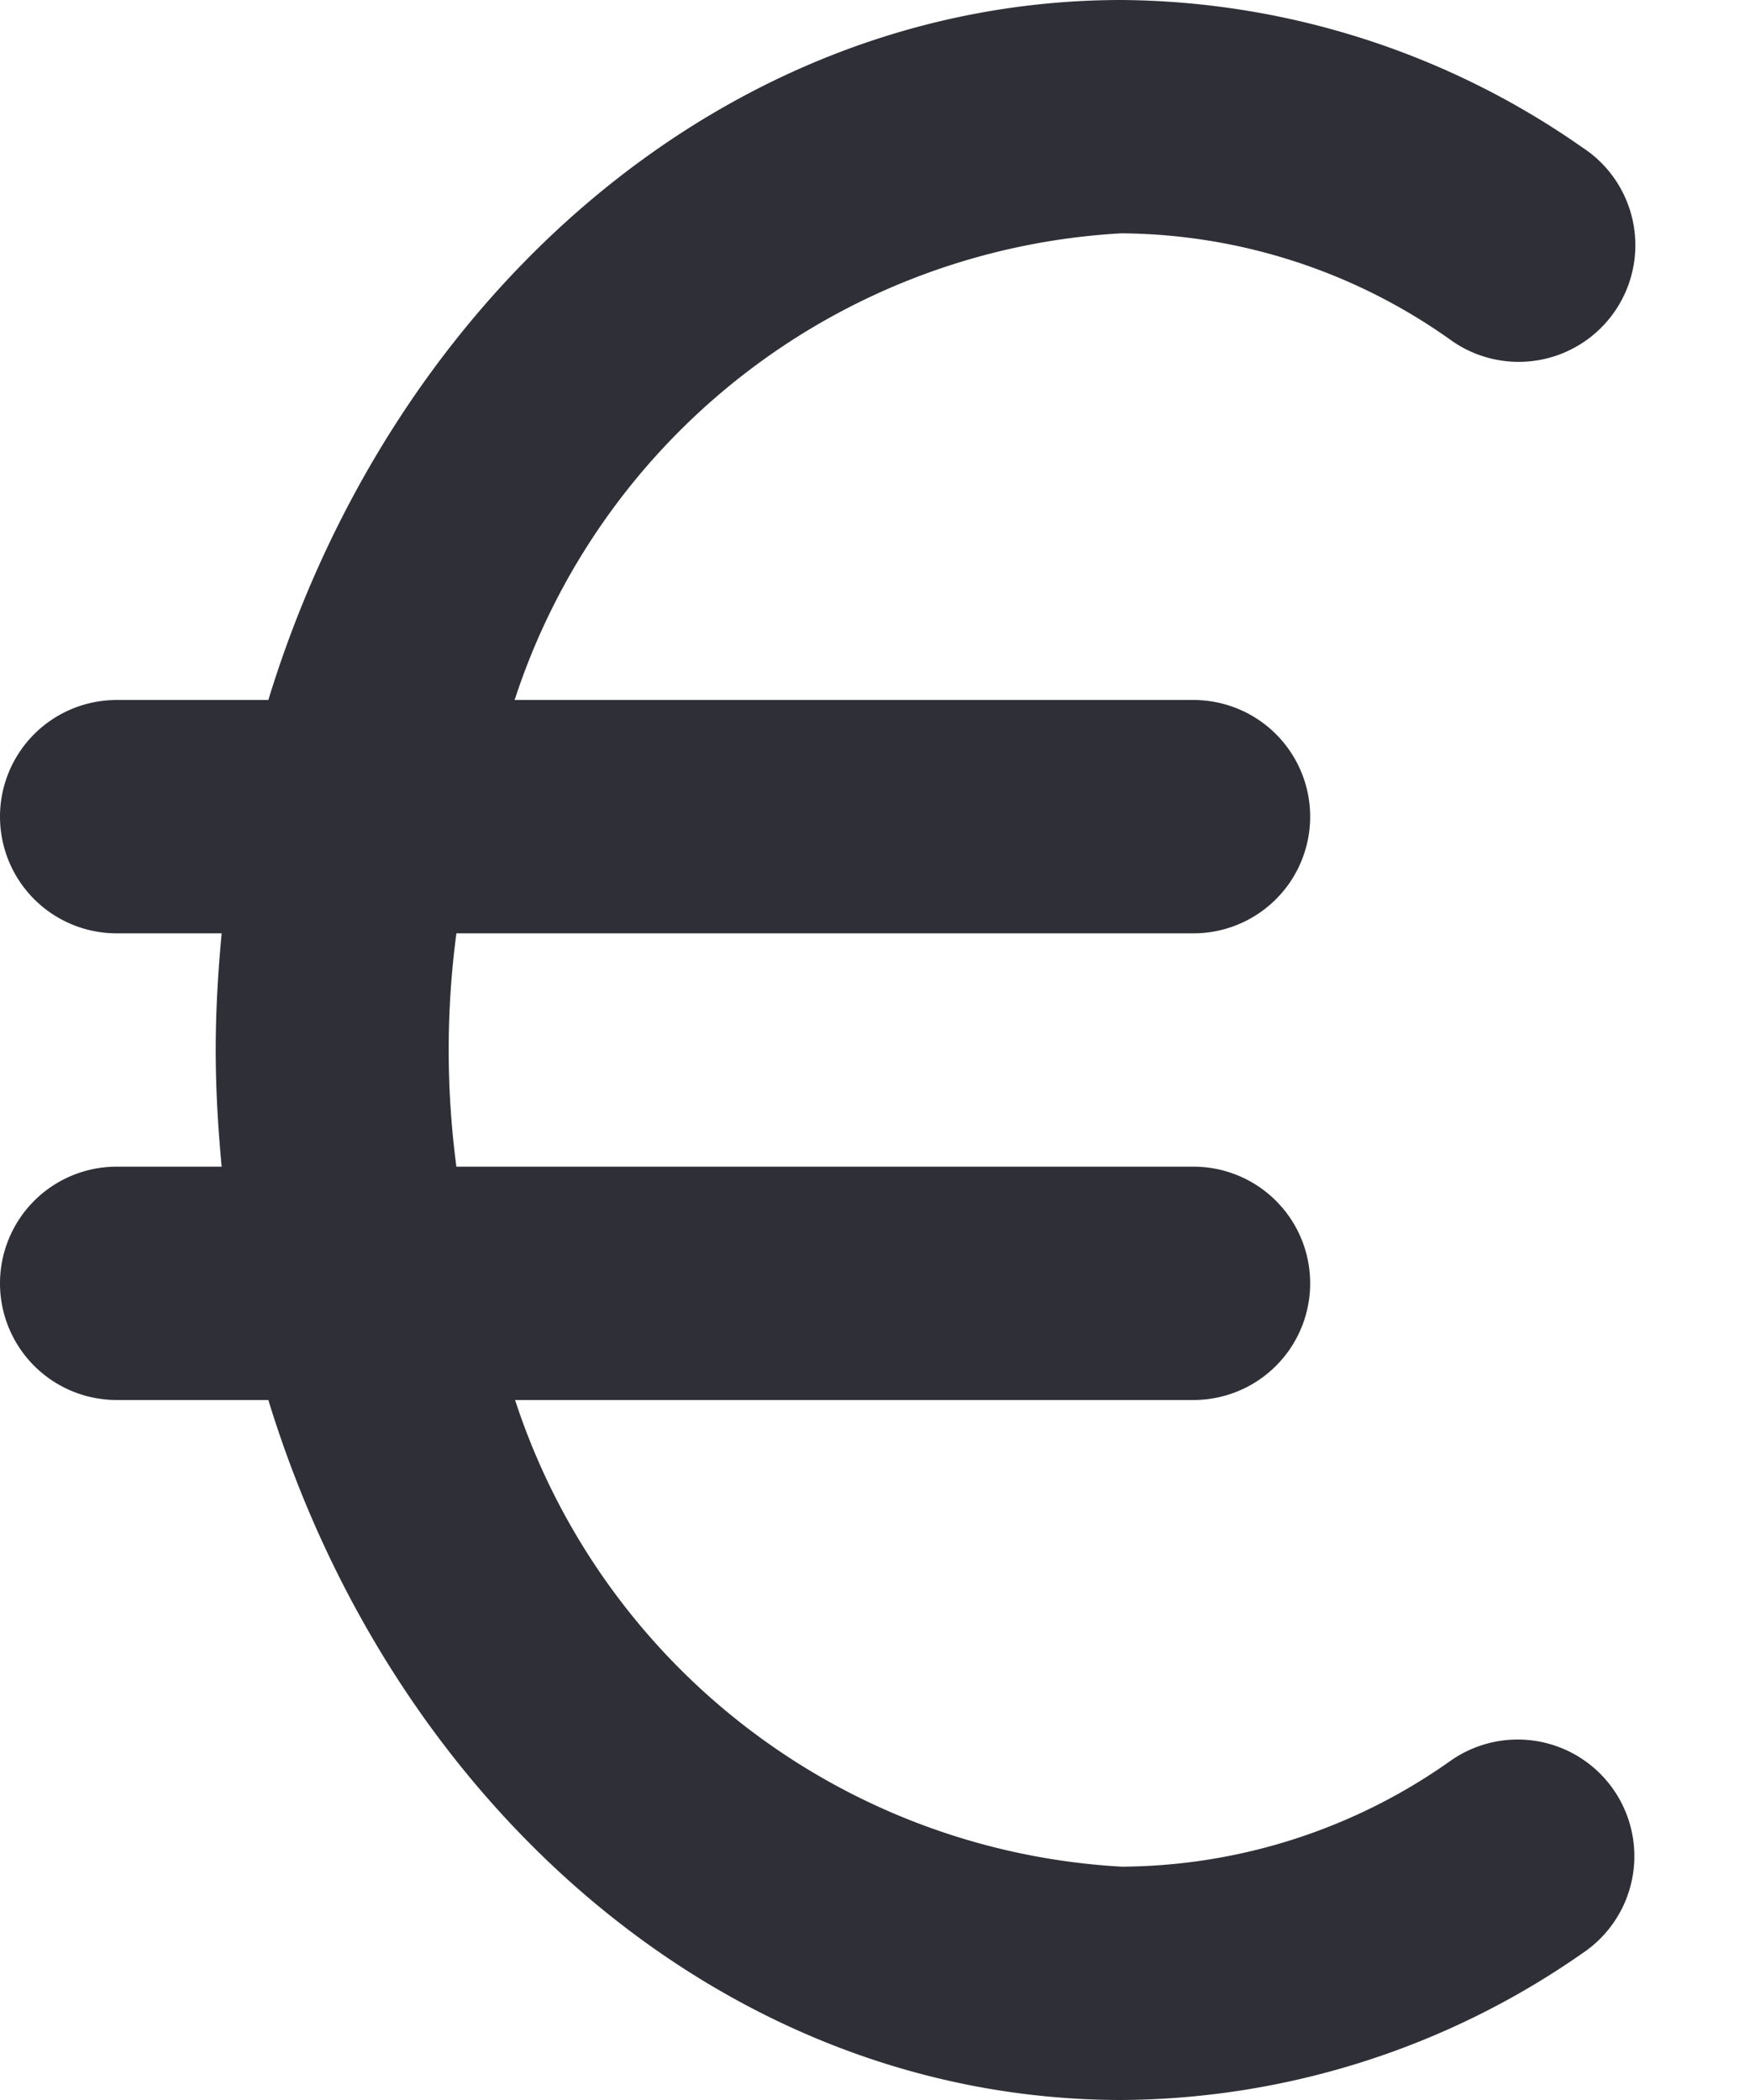
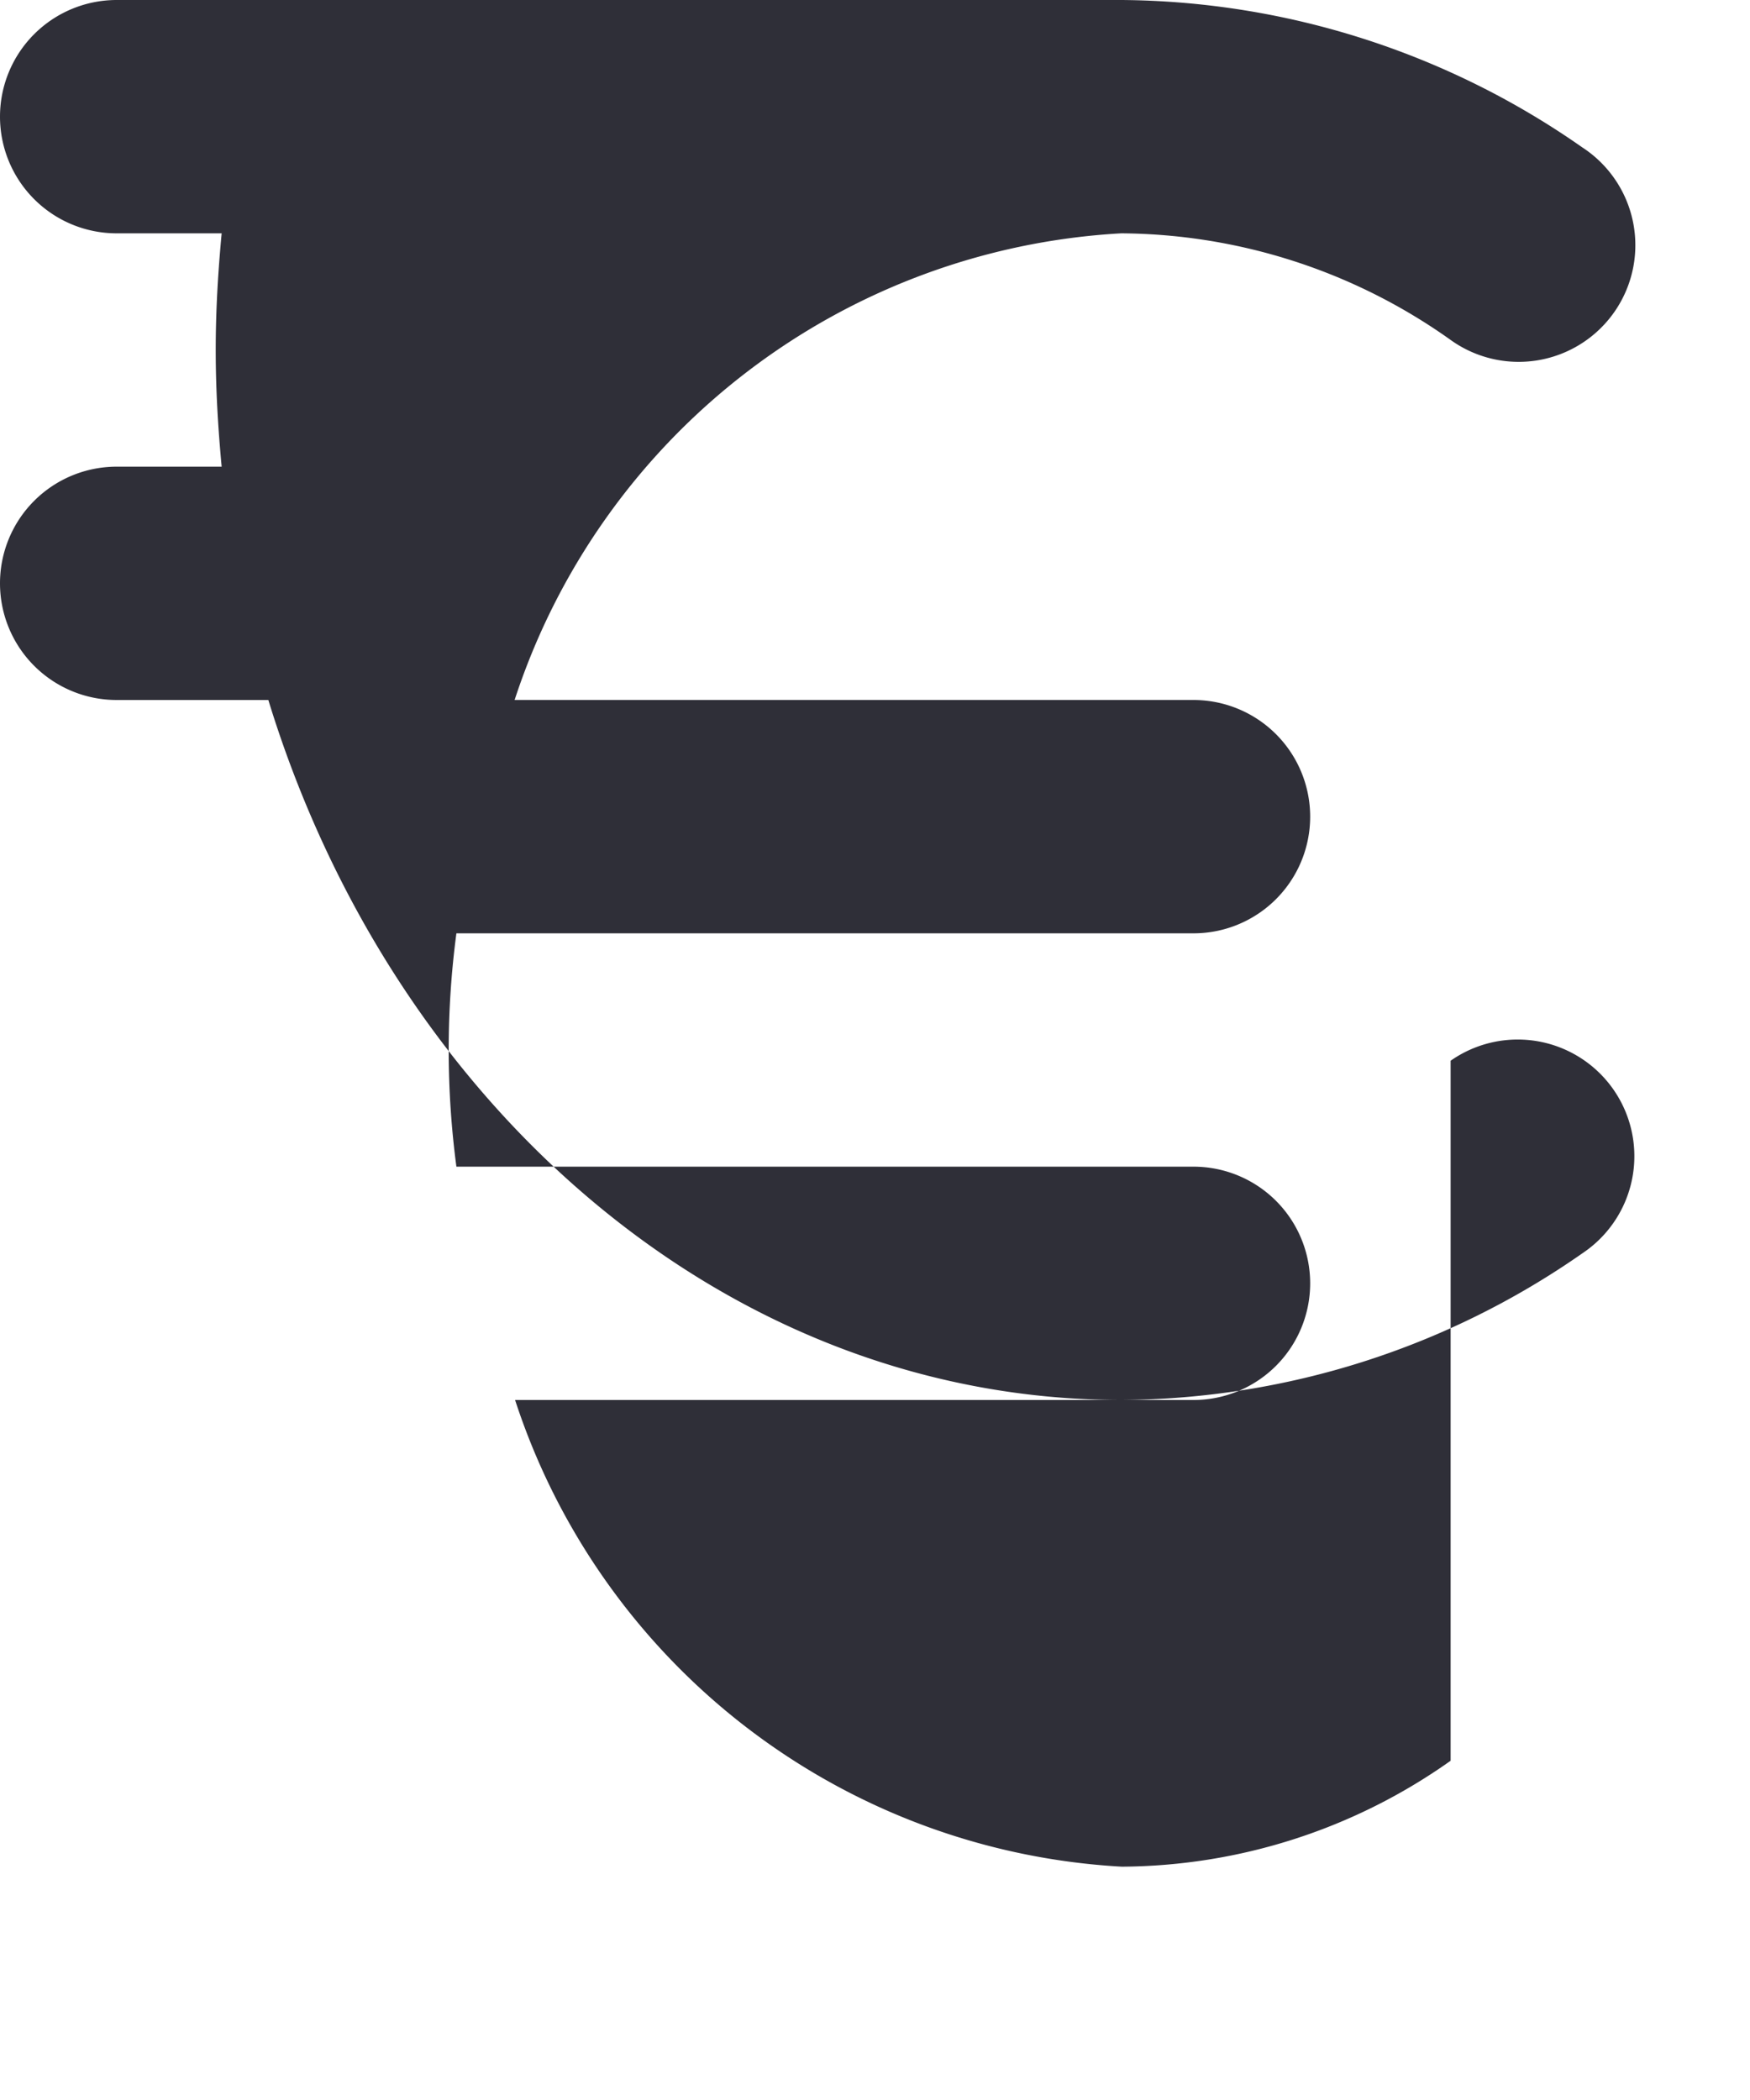
<svg xmlns="http://www.w3.org/2000/svg" fill="none" viewBox="0 0 15 18">
-   <path fill="#2F2F38" d="M12.434 15.092A4.917 4.917 0 0 1 9.615 16a5.809 5.809 0 0 1-5.2-4h5.815a1 1 0 0 0 0-2H3.912a7.609 7.609 0 0 1 0-2h6.318a1 1 0 1 0 0-2H4.411a5.809 5.809 0 0 1 5.2-4 4.92 4.92 0 0 1 2.819.911 1 1 0 1 0 1.132-1.648A6.97 6.97 0 0 0 9.615 0C6.24 0 3.369 2.51 2.3 6H1a1 1 0 0 0 0 2h.9c-.031.329-.051.662-.051 1 0 .338.02.671.051 1H1a1 1 0 0 0 0 2h1.3c1.07 3.49 3.942 6 7.316 6a6.965 6.965 0 0 0 3.951-1.26 1 1 0 1 0-1.133-1.648Z" />
+   <path fill="#2F2F38" d="M12.434 15.092A4.917 4.917 0 0 1 9.615 16a5.809 5.809 0 0 1-5.2-4h5.815a1 1 0 0 0 0-2H3.912a7.609 7.609 0 0 1 0-2h6.318a1 1 0 1 0 0-2H4.411a5.809 5.809 0 0 1 5.2-4 4.92 4.92 0 0 1 2.819.911 1 1 0 1 0 1.132-1.648A6.97 6.97 0 0 0 9.615 0H1a1 1 0 0 0 0 2h.9c-.031.329-.051.662-.051 1 0 .338.02.671.051 1H1a1 1 0 0 0 0 2h1.3c1.07 3.49 3.942 6 7.316 6a6.965 6.965 0 0 0 3.951-1.26 1 1 0 1 0-1.133-1.648Z" />
</svg>